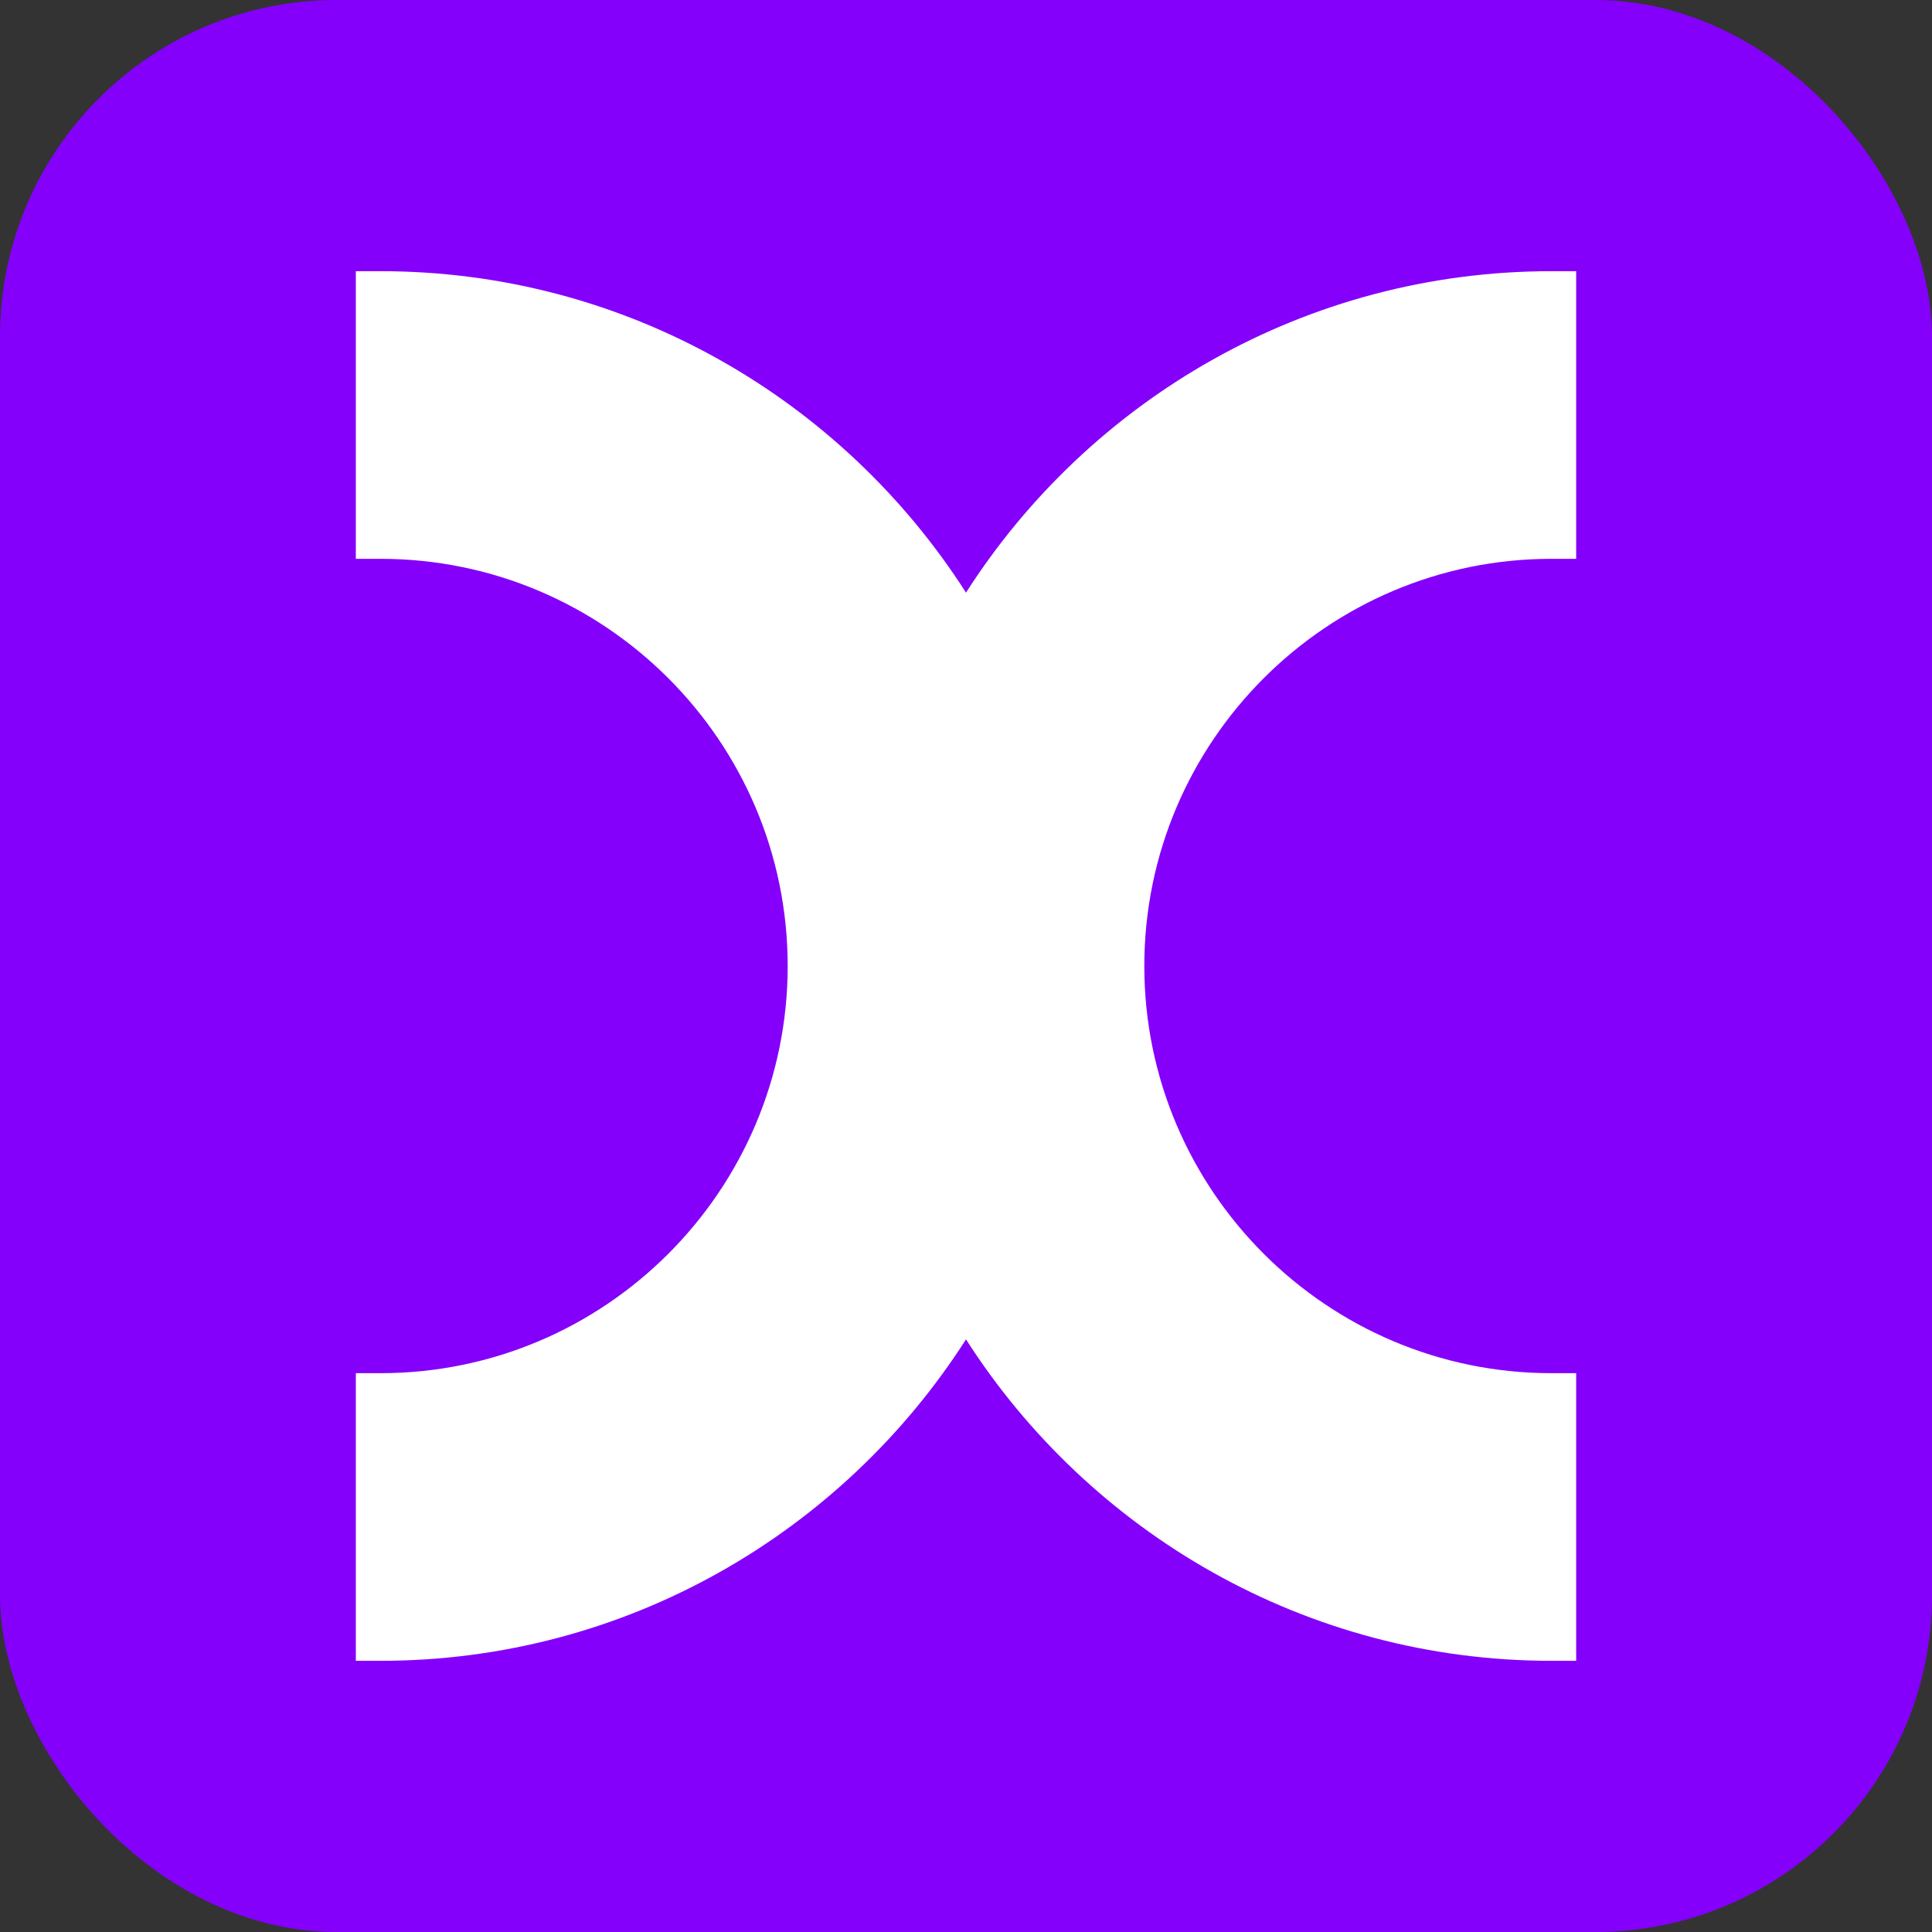
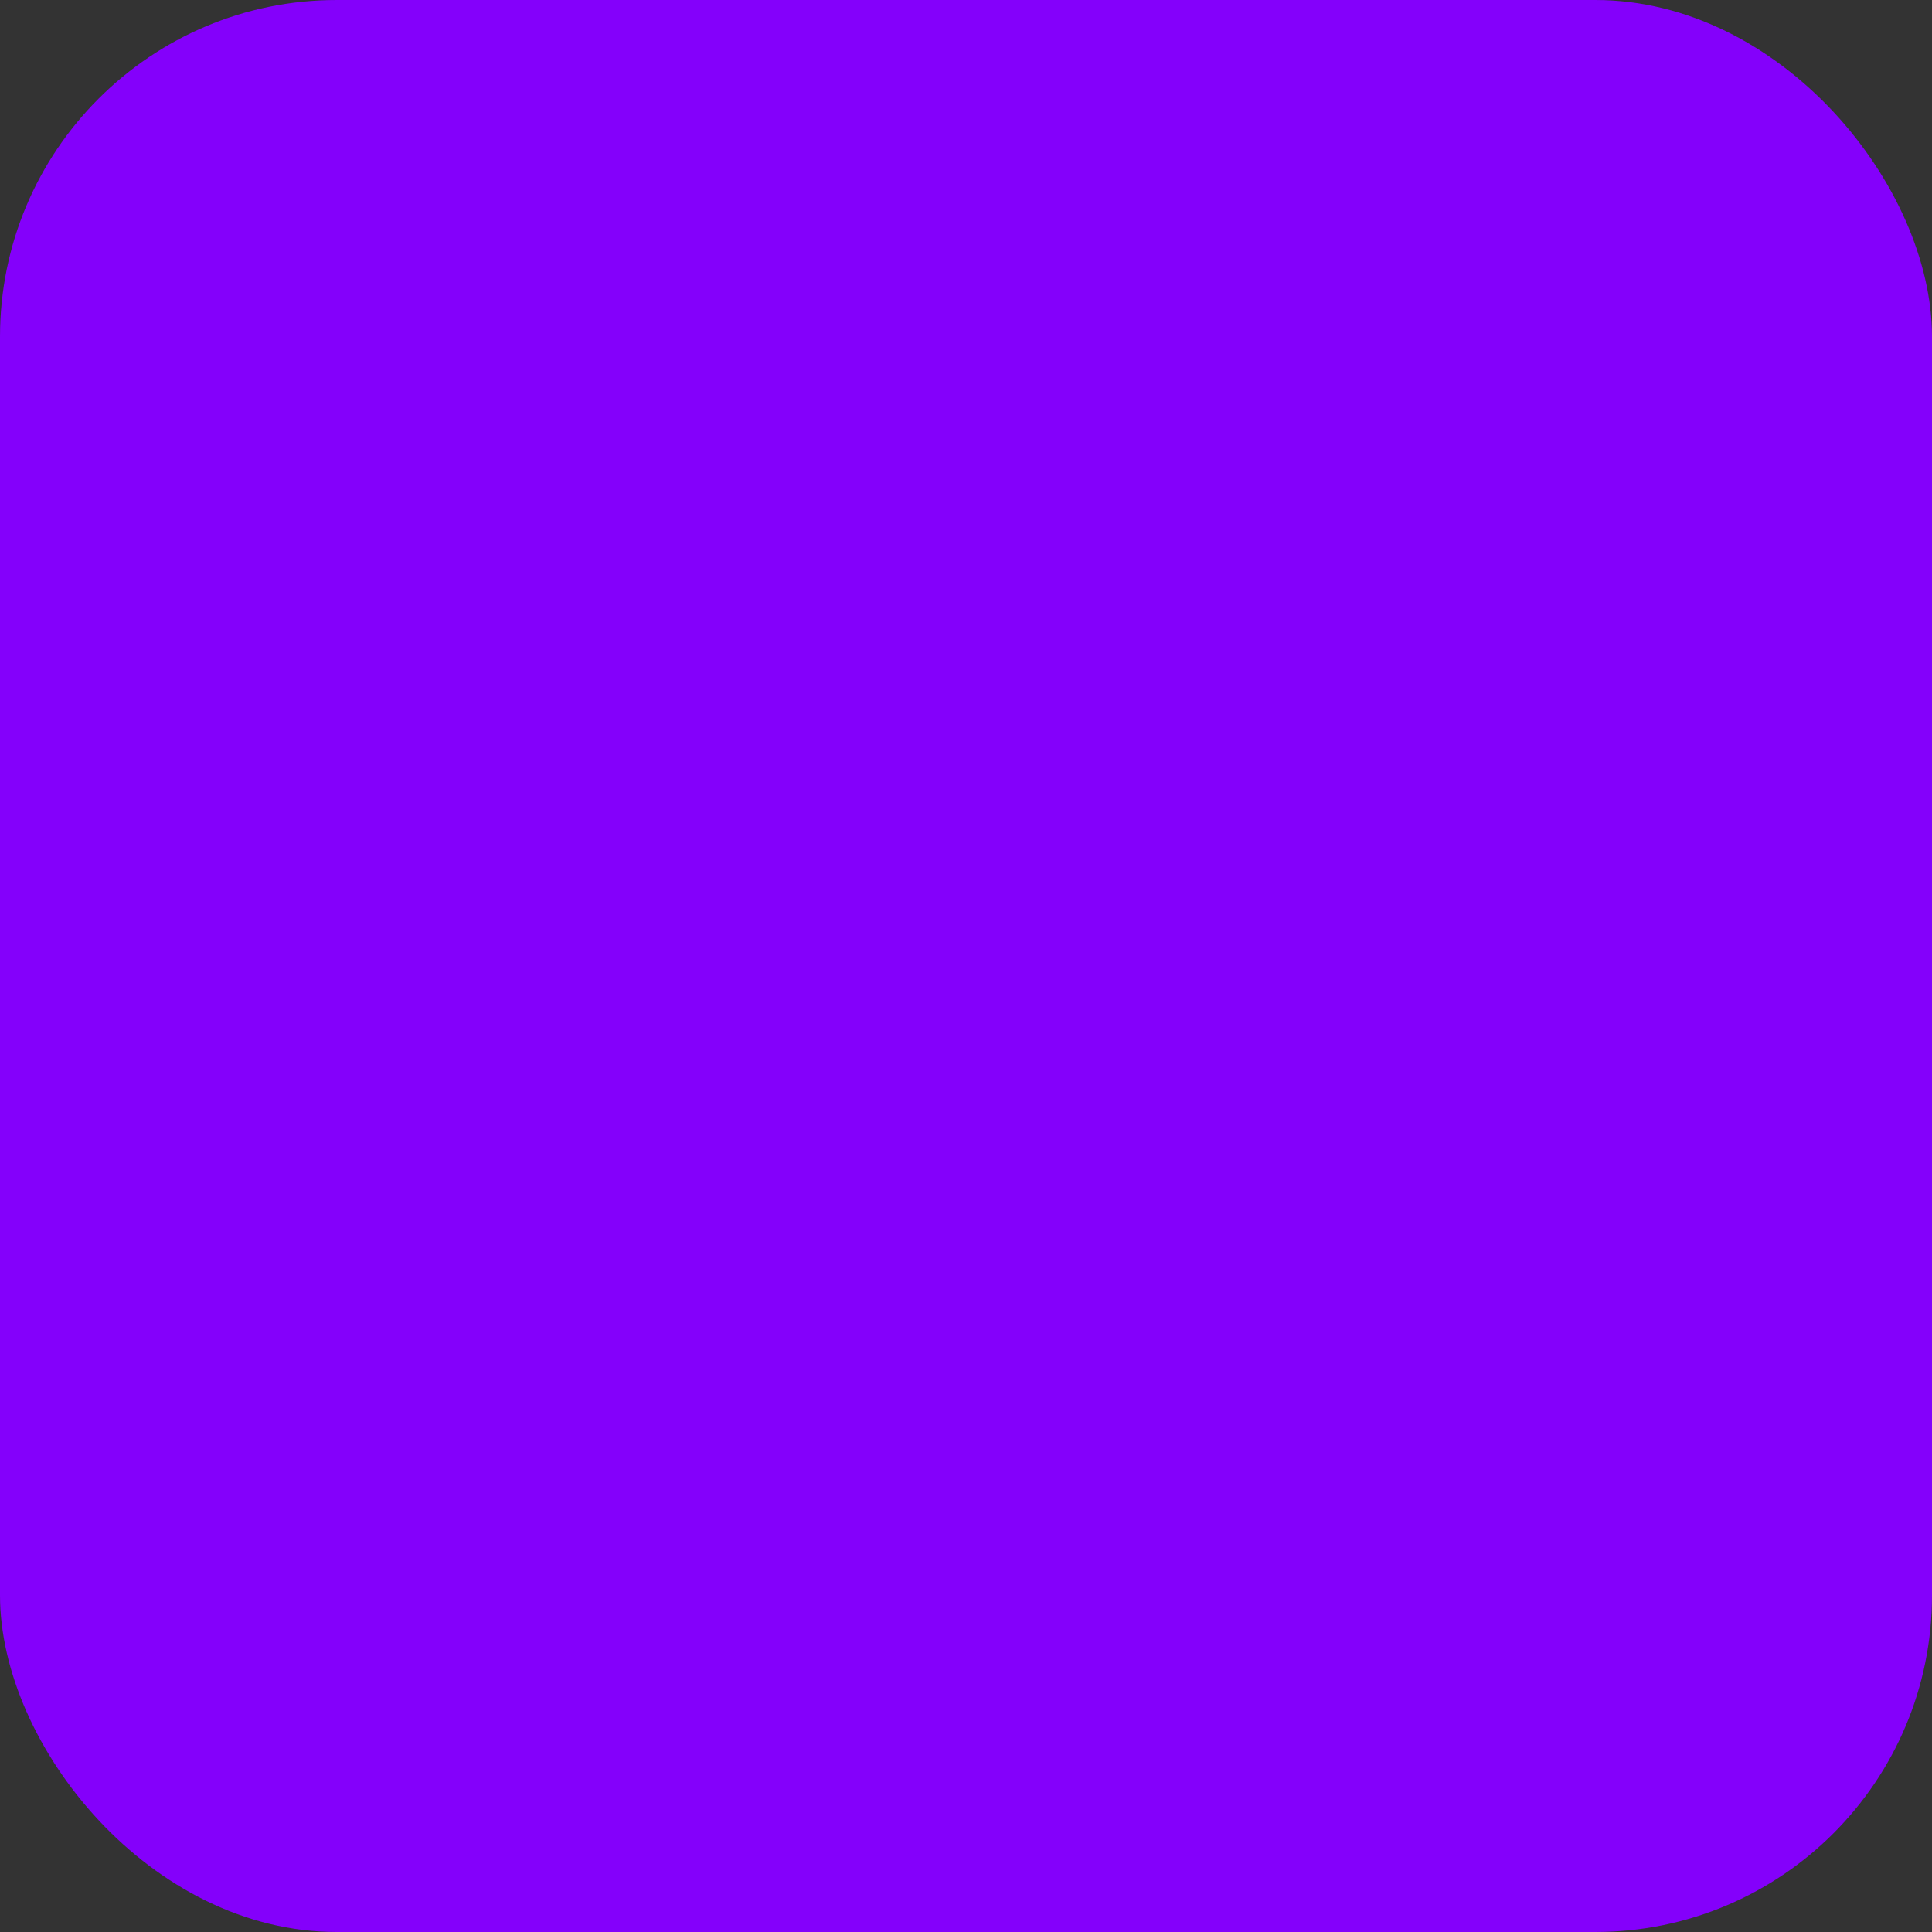
<svg xmlns="http://www.w3.org/2000/svg" id="Layer_1" data-name="Layer 1" viewBox="0 0 192.64 192.64">
  <rect x="0" y="0" width="192.64" height="192.64" fill="#333333" stroke="none" />
  <defs>
    <style>
      .cls-1 {
        fill: #fff;
      }

      .cls-2 {
        fill: #8400fb;
      }
    </style>
  </defs>
  <rect class="cls-2" width="192.64" height="192.64" rx="33.57" ry="33.57" />
-   <path class="cls-1" d="M154.7,55.72h2.46v-28.68h-2.46c-24.5,0-46.06,12.8-58.38,32.05-12.32-19.25-33.88-32.05-58.38-32.05h-2.46v28.68h2.46c22.39,0,40.6,18.21,40.6,40.6s-18.21,40.6-40.6,40.6h-2.46v28.68h2.46c24.5,0,46.06-12.8,58.38-32.05,12.32,19.25,33.88,32.05,58.38,32.05h2.46v-28.68h-2.46c-22.39,0-40.6-18.22-40.6-40.6s18.21-40.6,40.6-40.6Z" />
</svg>